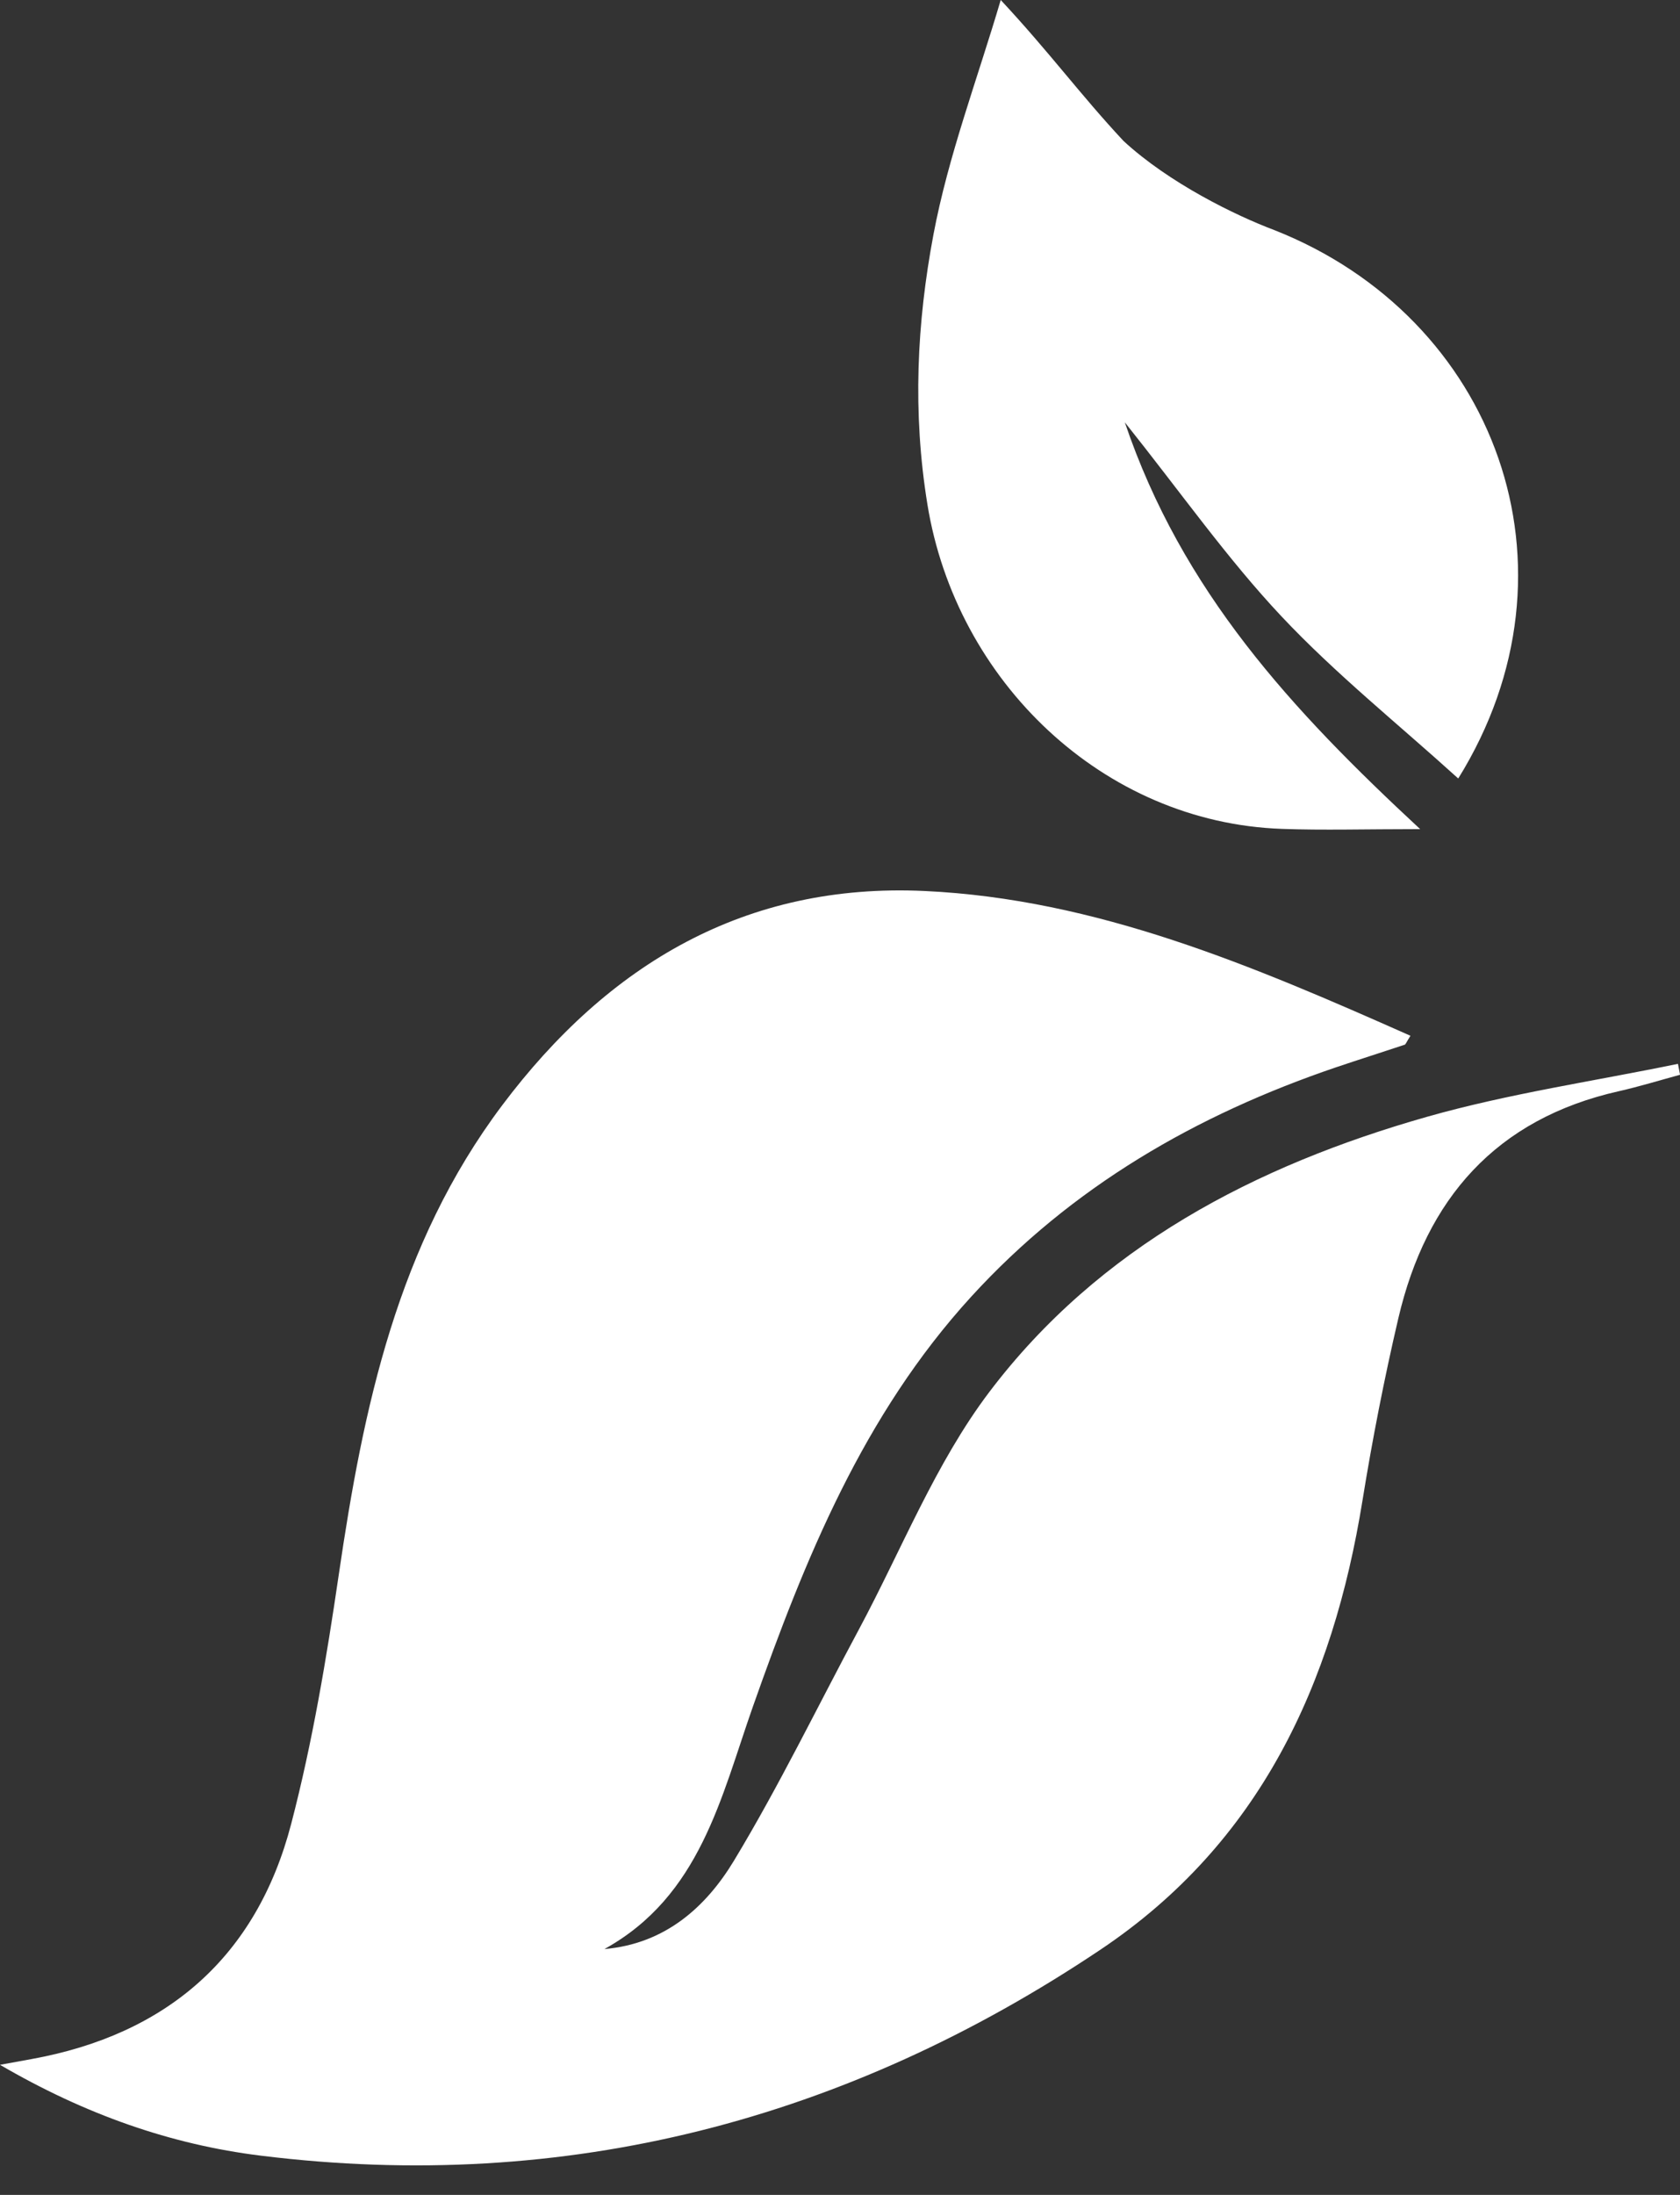
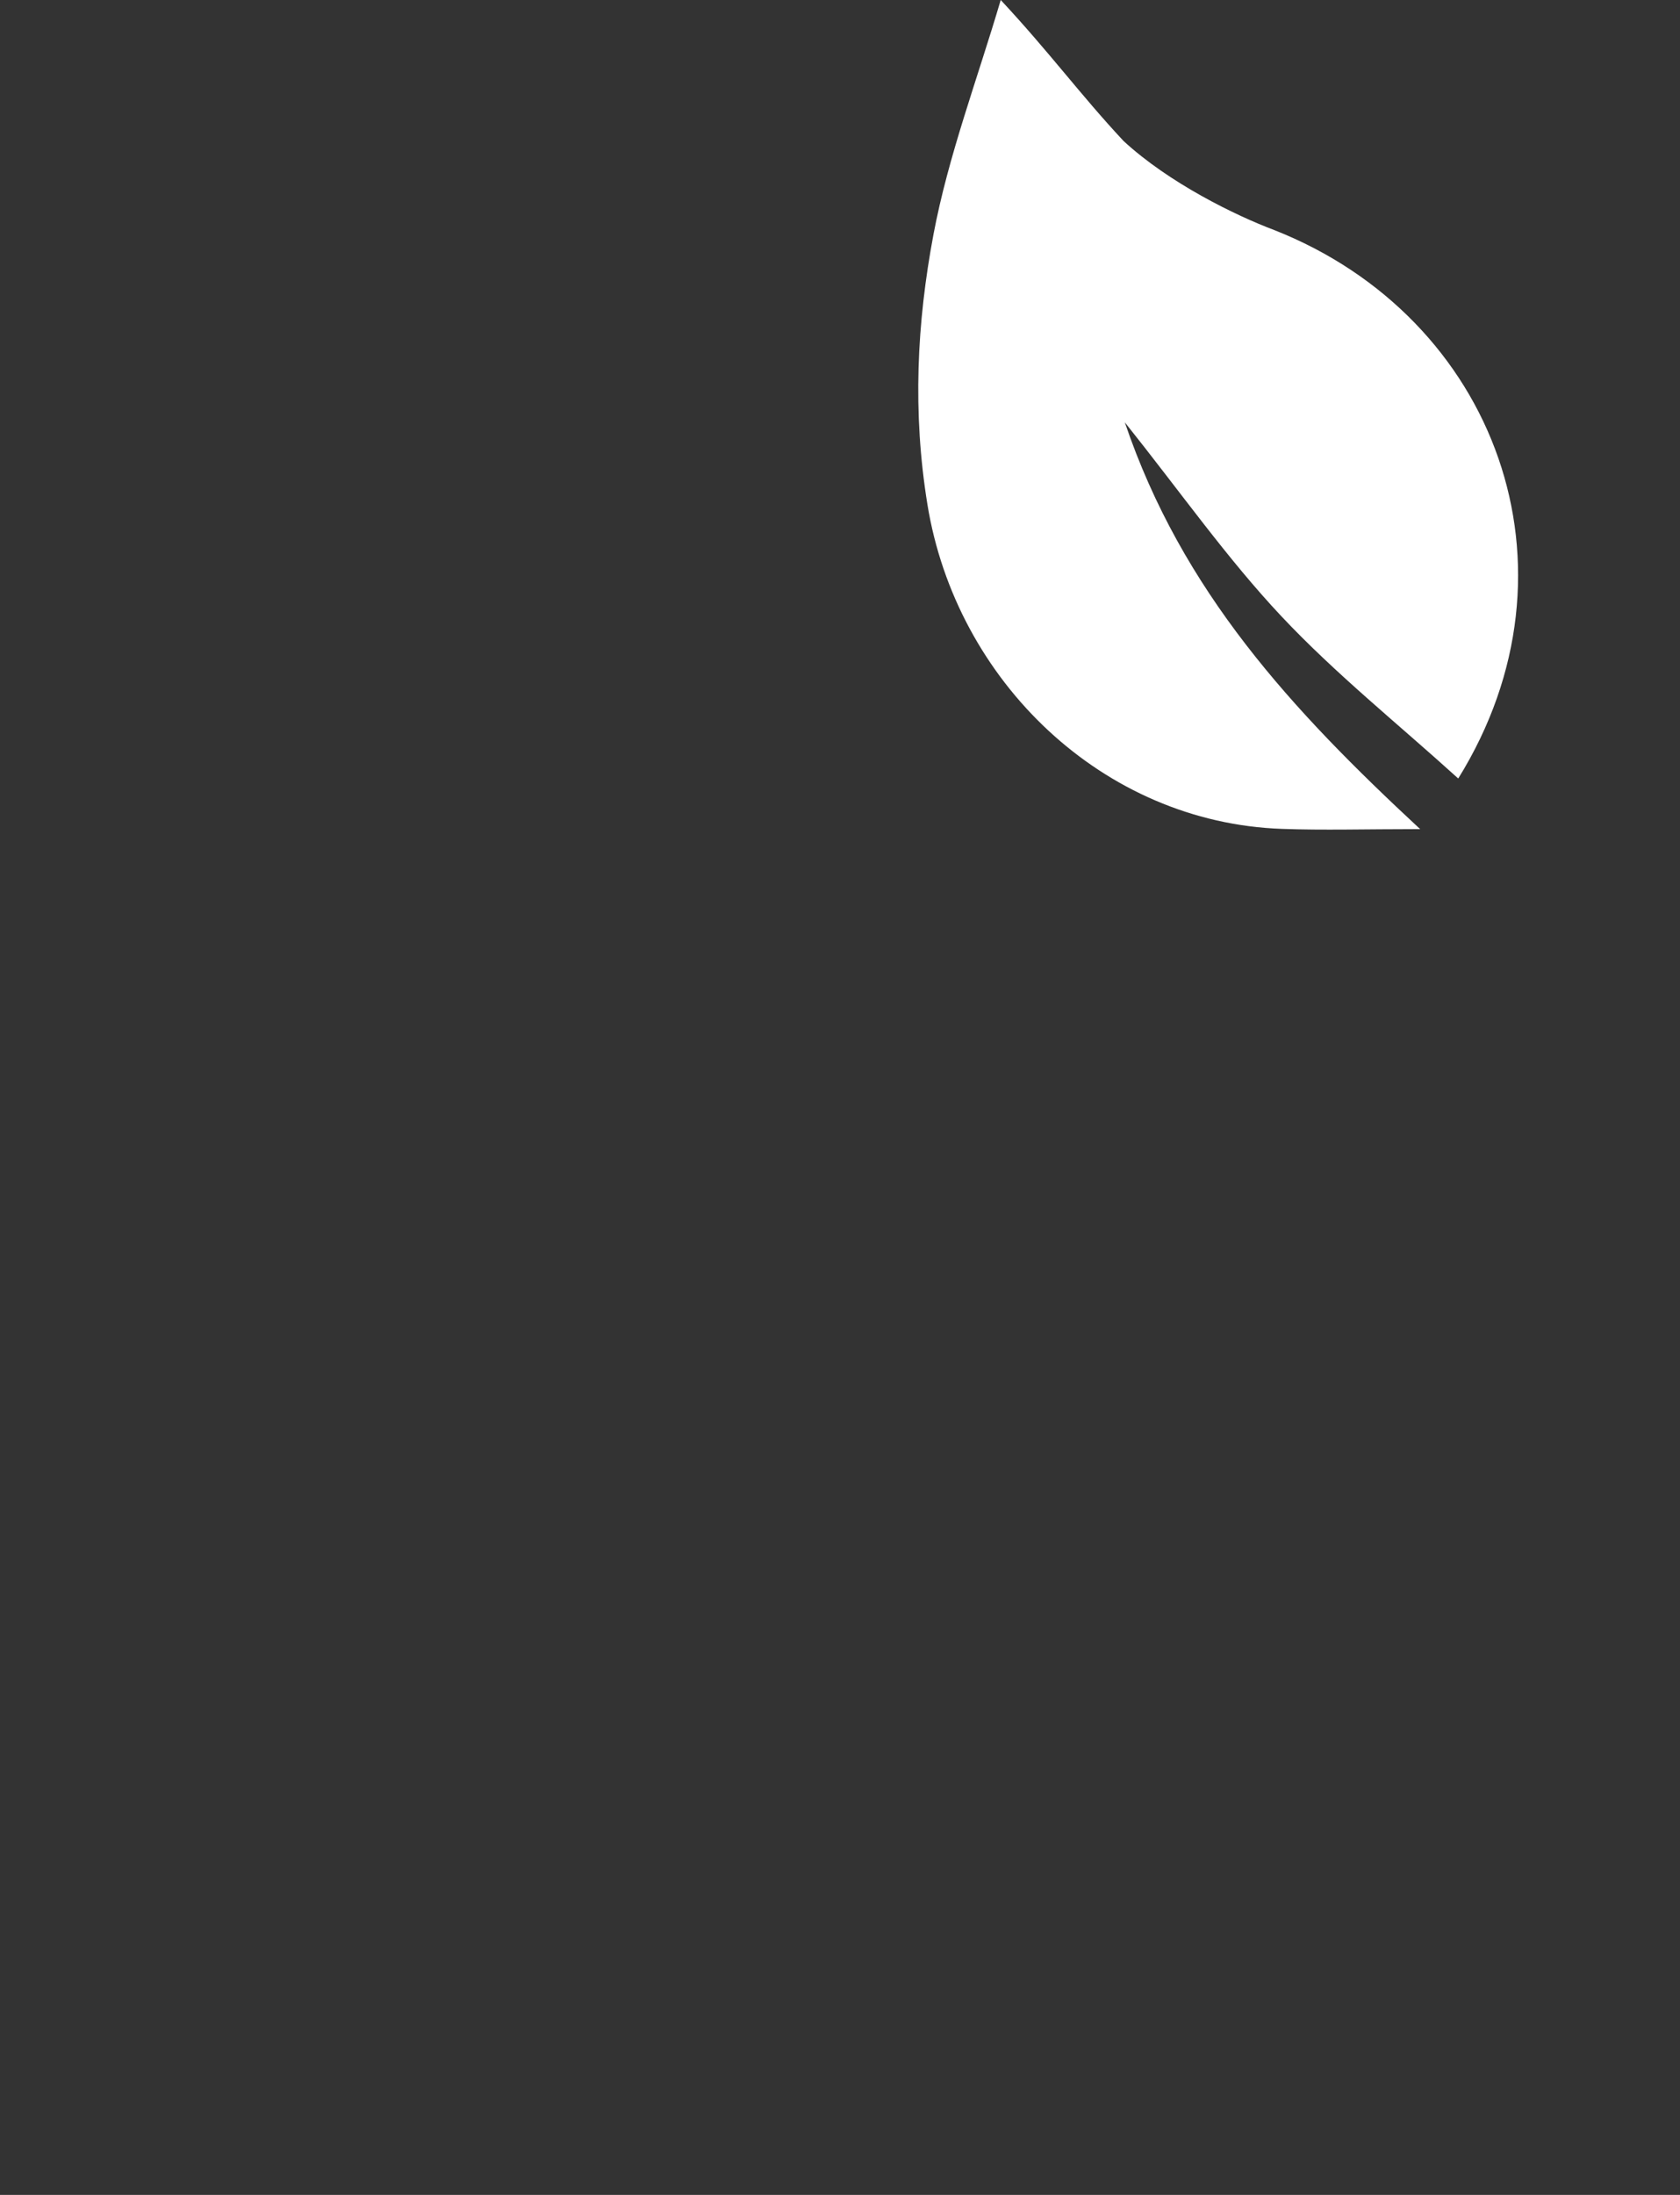
<svg xmlns="http://www.w3.org/2000/svg" width="36" height="47" viewBox="0 0 36 47" fill="none">
  <rect x="0" y="0" width="36" height="47" fill="#333333" stroke="none" />
-   <path fill-rule="evenodd" clip-rule="evenodd" d="M30.224 22.179C26.846 20.68 23.496 19.25 19.813 19.079C15.98 18.9 13.037 20.639 10.761 23.668C8.516 26.654 7.785 30.134 7.26 33.714C6.997 35.506 6.697 37.304 6.24 39.054C5.497 41.904 3.574 43.566 0.675 44.091C0.5 44.123 0.325 44.156 0 44.214C1.829 45.279 3.661 45.922 5.594 46.16C12.139 46.968 18.132 45.399 23.586 41.745C27 39.458 28.561 36.062 29.196 32.131C29.408 30.821 29.663 29.517 29.965 28.226C30.563 25.672 32.056 23.958 34.69 23.366C35.13 23.266 35.564 23.133 36.001 23.014C35.985 22.937 35.972 22.858 35.956 22.78C34.164 23.15 32.34 23.415 30.583 23.913C26.895 24.96 23.55 26.702 21.198 29.809C20.044 31.334 19.319 33.187 18.404 34.893C17.516 36.547 16.696 38.241 15.726 39.846C15.125 40.838 14.251 41.624 12.952 41.735C15.008 40.599 15.451 38.478 16.134 36.542C17.251 33.375 18.5 30.297 20.808 27.77C22.964 25.41 25.631 23.873 28.627 22.855C29.118 22.689 29.61 22.534 30.102 22.37C30.124 22.36 30.135 22.319 30.224 22.179Z" fill="white" />
  <path fill-rule="evenodd" clip-rule="evenodd" d="M30.432 17.754C27.677 15.199 25.33 12.664 24.103 9.043C25.317 10.564 26.299 11.964 27.459 13.197C28.621 14.432 29.959 15.502 31.248 16.67C34.05 12.158 32.049 6.796 27.307 4.927C26.477 4.615 25.053 3.921 24.075 3.018C23.152 2.03 22.488 1.118 21.444 0C20.94 1.708 20.321 3.335 20.003 5.02C19.646 6.916 19.552 8.826 19.873 10.8C20.488 14.585 23.636 17.614 27.47 17.749C28.361 17.781 29.255 17.754 30.432 17.754Z" fill="white" />
</svg>